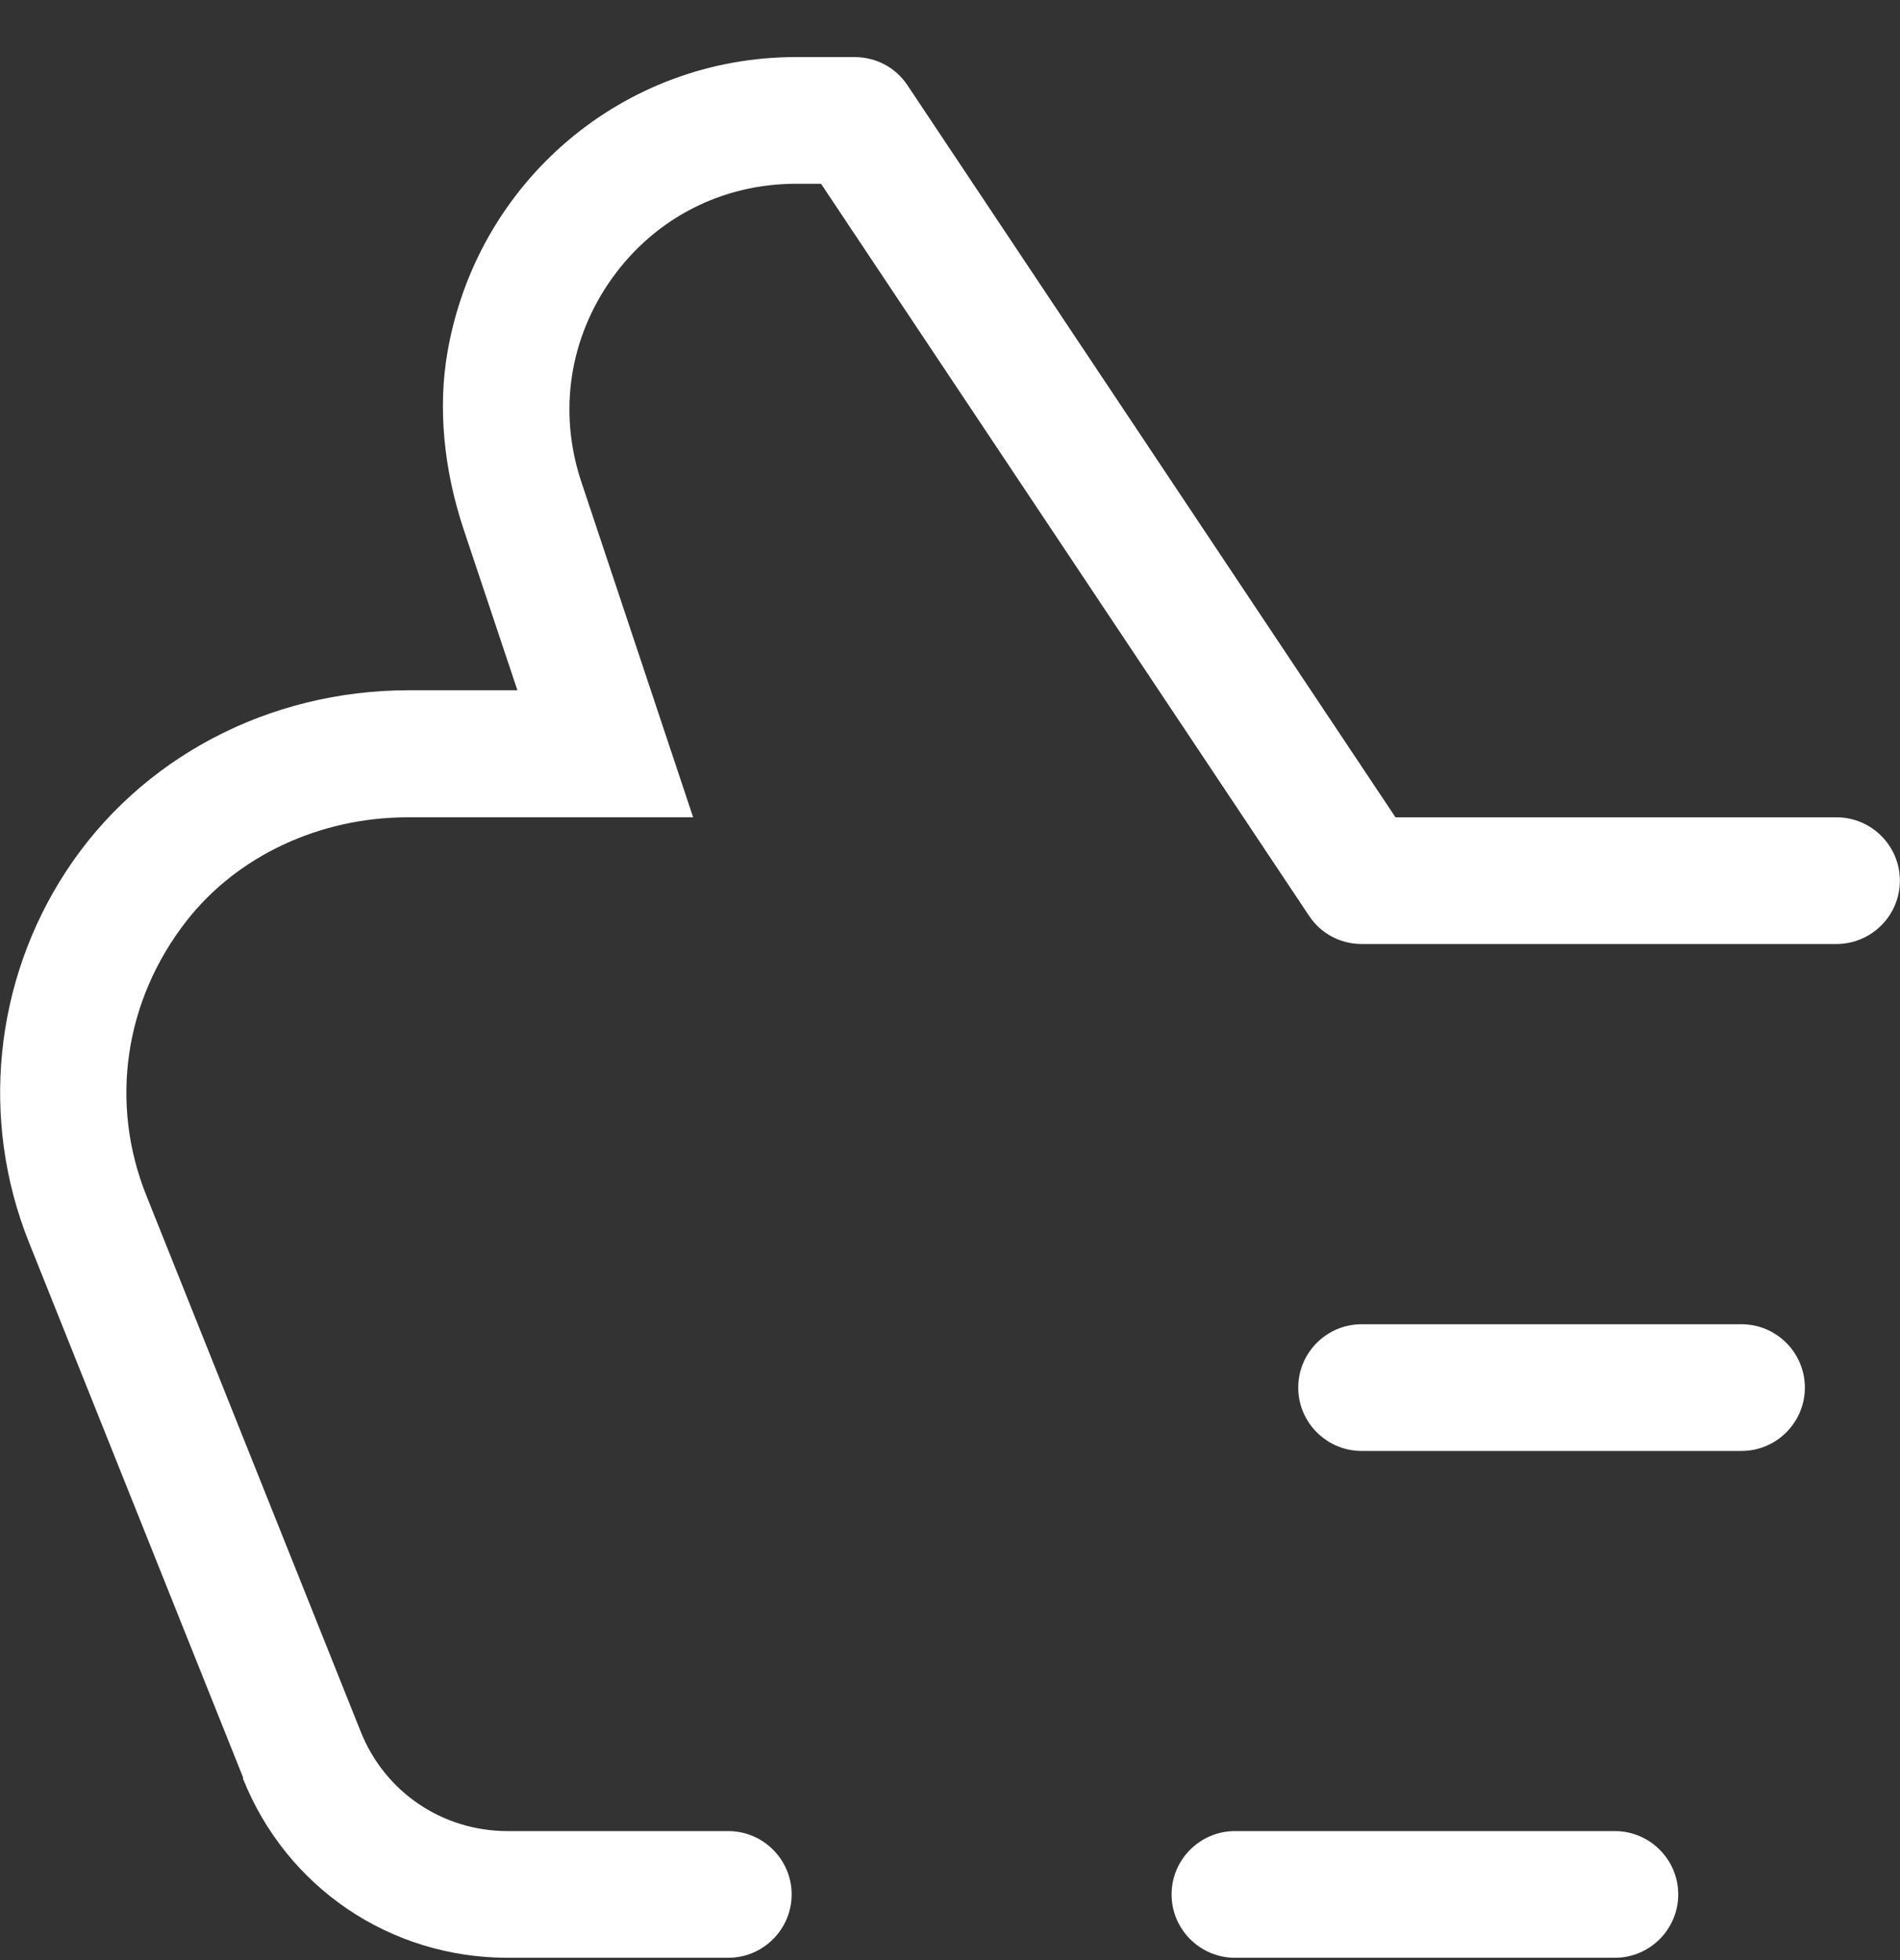
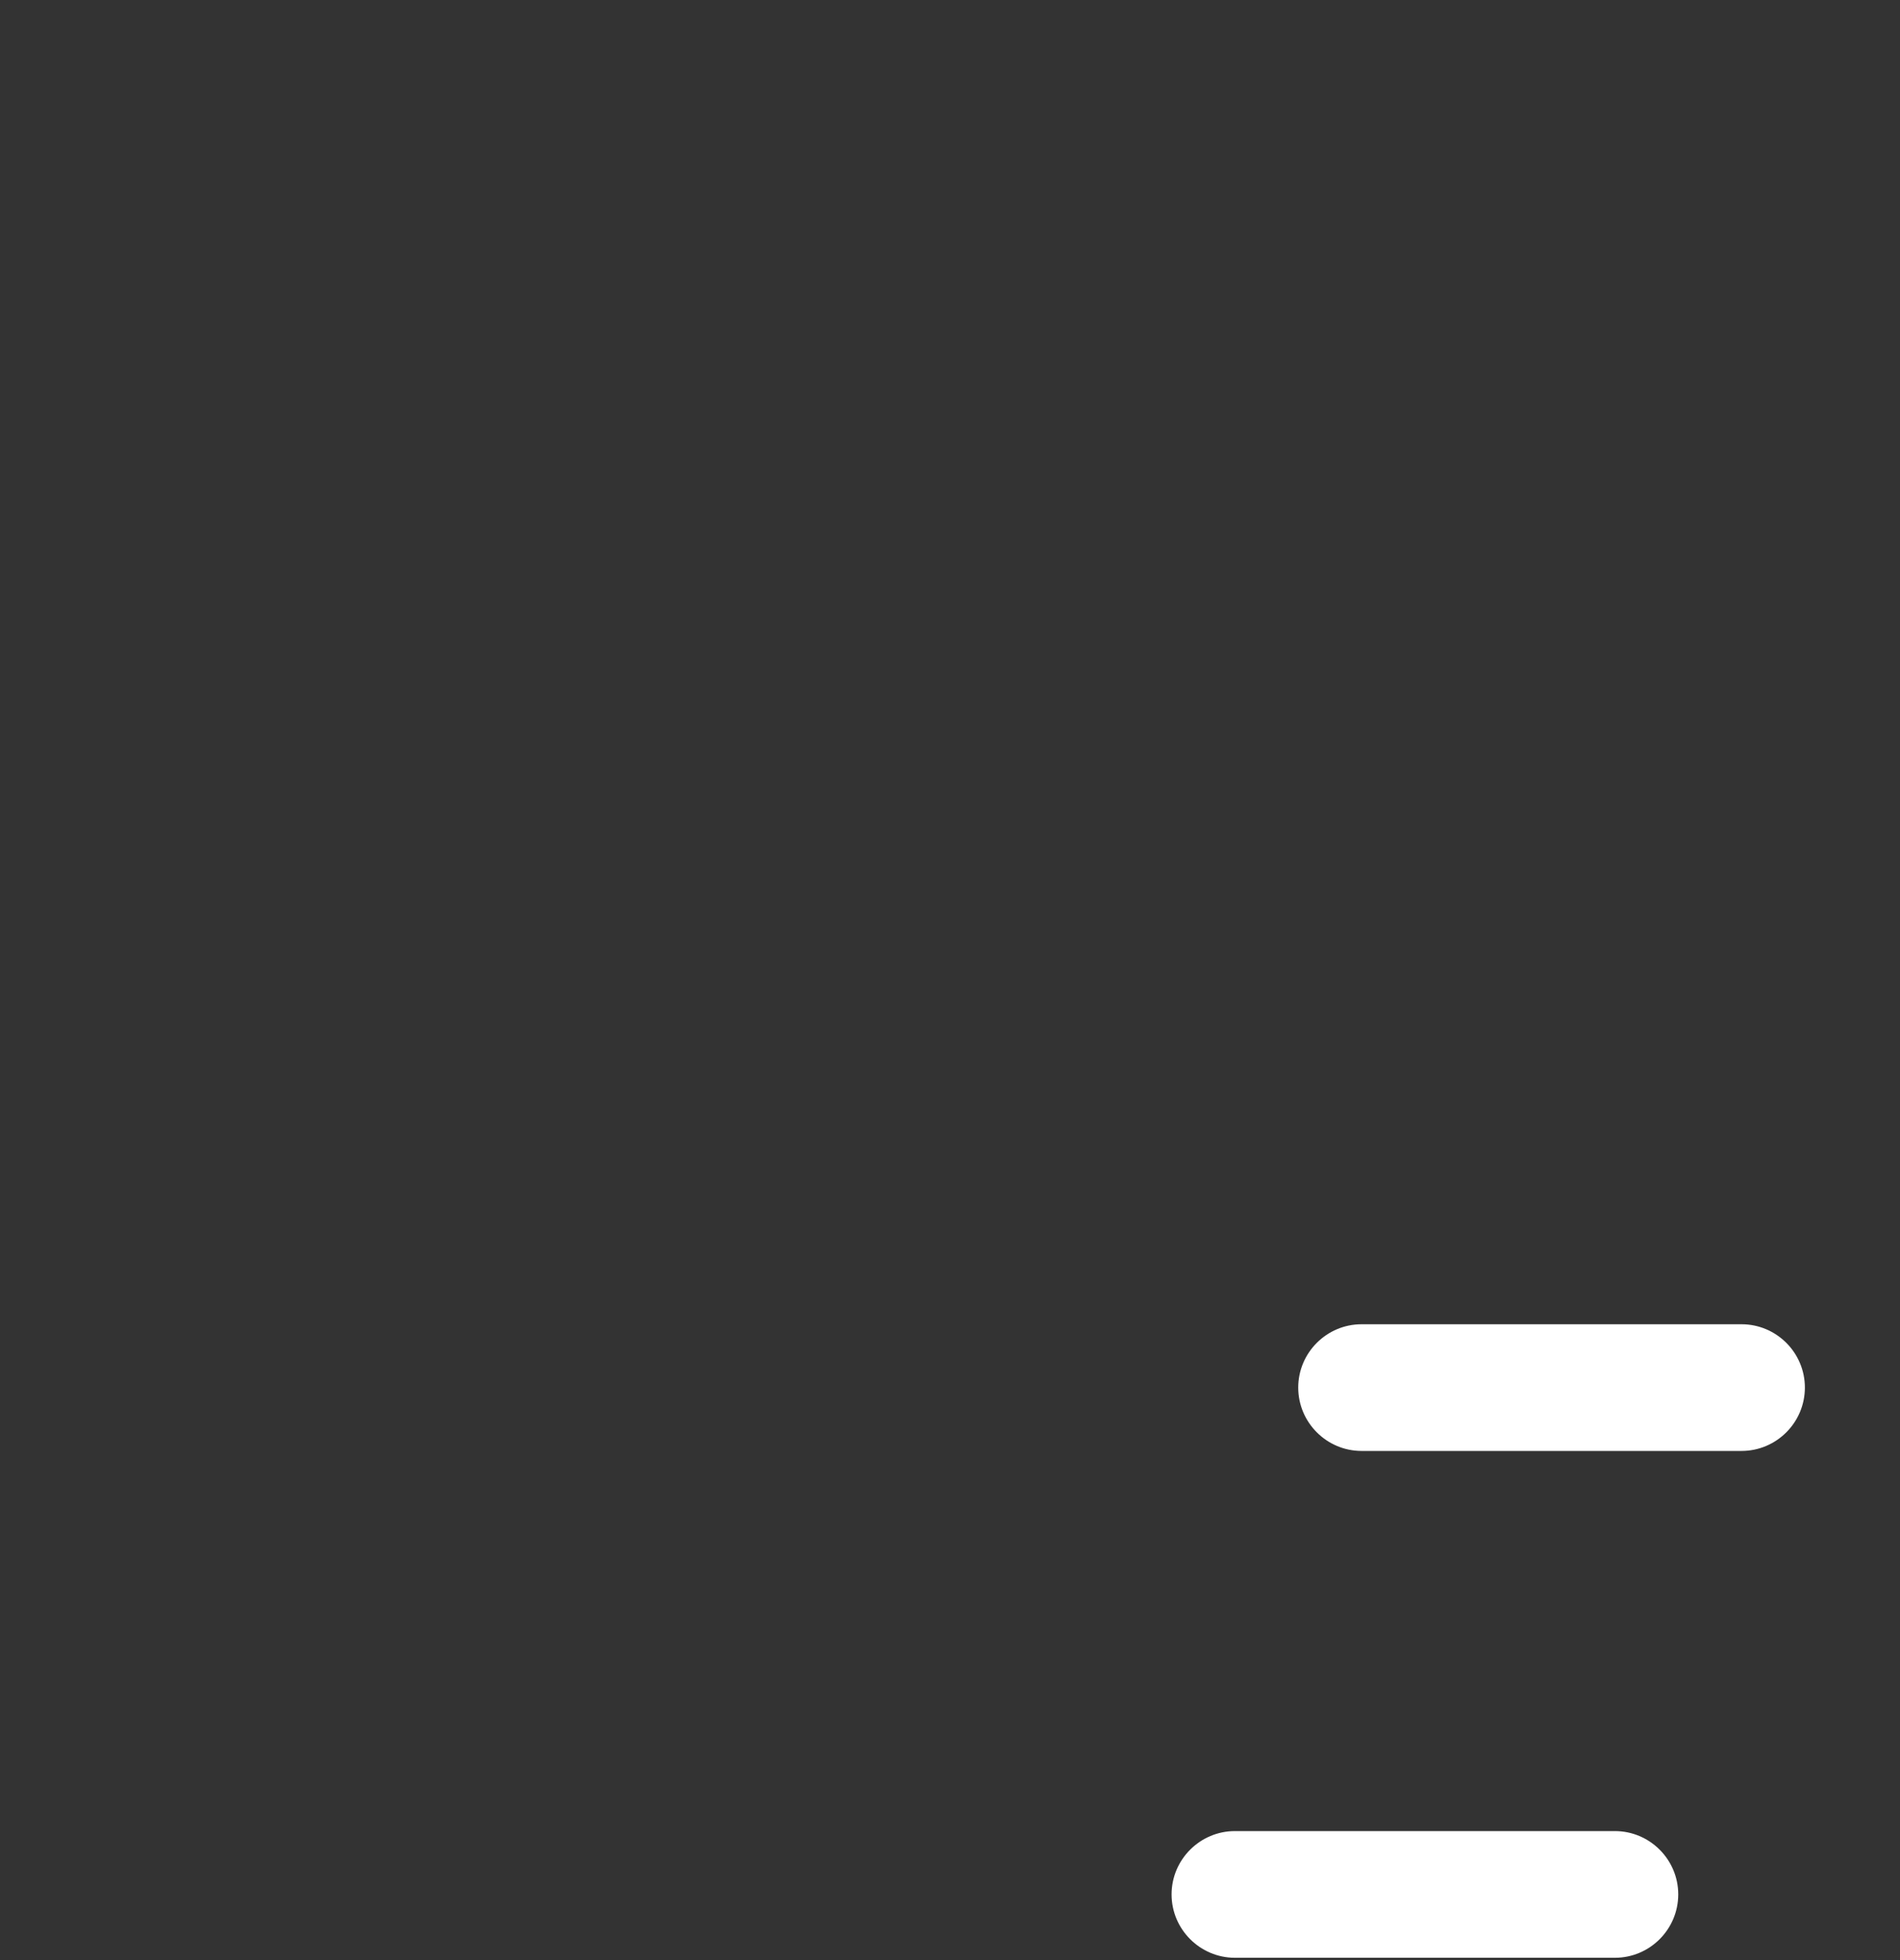
<svg xmlns="http://www.w3.org/2000/svg" width="32" height="33" viewBox="0 0 32 33" fill="none">
  <rect x="0" y="0" width="32" height="33" fill="#333333" stroke="none" />
  <path d="M30.398 23.361C30.398 22.774 29.919 22.295 29.331 22.295H22.932C22.344 22.295 21.865 22.774 21.865 23.361C21.865 23.949 22.344 24.428 22.932 24.428H29.331C29.919 24.428 30.398 23.949 30.398 23.361Z" fill="white" />
  <path d="M20.799 30.828C20.211 30.828 19.732 31.307 19.732 31.894C19.732 32.482 20.211 32.961 20.799 32.961H27.198C27.786 32.961 28.265 32.482 28.265 31.894C28.265 31.307 27.786 30.828 27.198 30.828H20.799Z" fill="white" />
-   <path d="M4.091 29.942C4.823 31.778 6.57 32.961 8.55 32.961H12.266C12.853 32.961 13.333 32.482 13.333 31.894C13.333 31.307 12.853 30.828 12.266 30.828H8.55C7.452 30.828 6.481 30.172 6.075 29.153L2.465 20.128C1.84 18.57 2.096 16.843 3.142 15.504C3.996 14.41 5.387 13.76 6.868 13.76H11.674L9.791 8.113C9.397 6.933 9.589 5.686 10.314 4.677C11.039 3.669 12.164 3.094 13.408 3.094H13.828L22.047 15.418C22.244 15.716 22.573 15.893 22.932 15.893H30.931C31.519 15.893 31.998 15.414 31.998 14.826C31.998 14.239 31.519 13.76 30.931 13.76H23.503L15.284 1.436C15.086 1.138 14.757 0.961 14.393 0.961H13.401C10.499 0.961 8.031 3.052 7.535 5.936C7.375 6.863 7.47 7.898 7.812 8.923L8.714 11.621H6.885C4.523 11.621 2.362 12.762 1.115 14.666C-0.102 16.526 -0.335 18.858 0.486 20.912L4.096 29.93L4.091 29.942Z" fill="white" />
</svg>